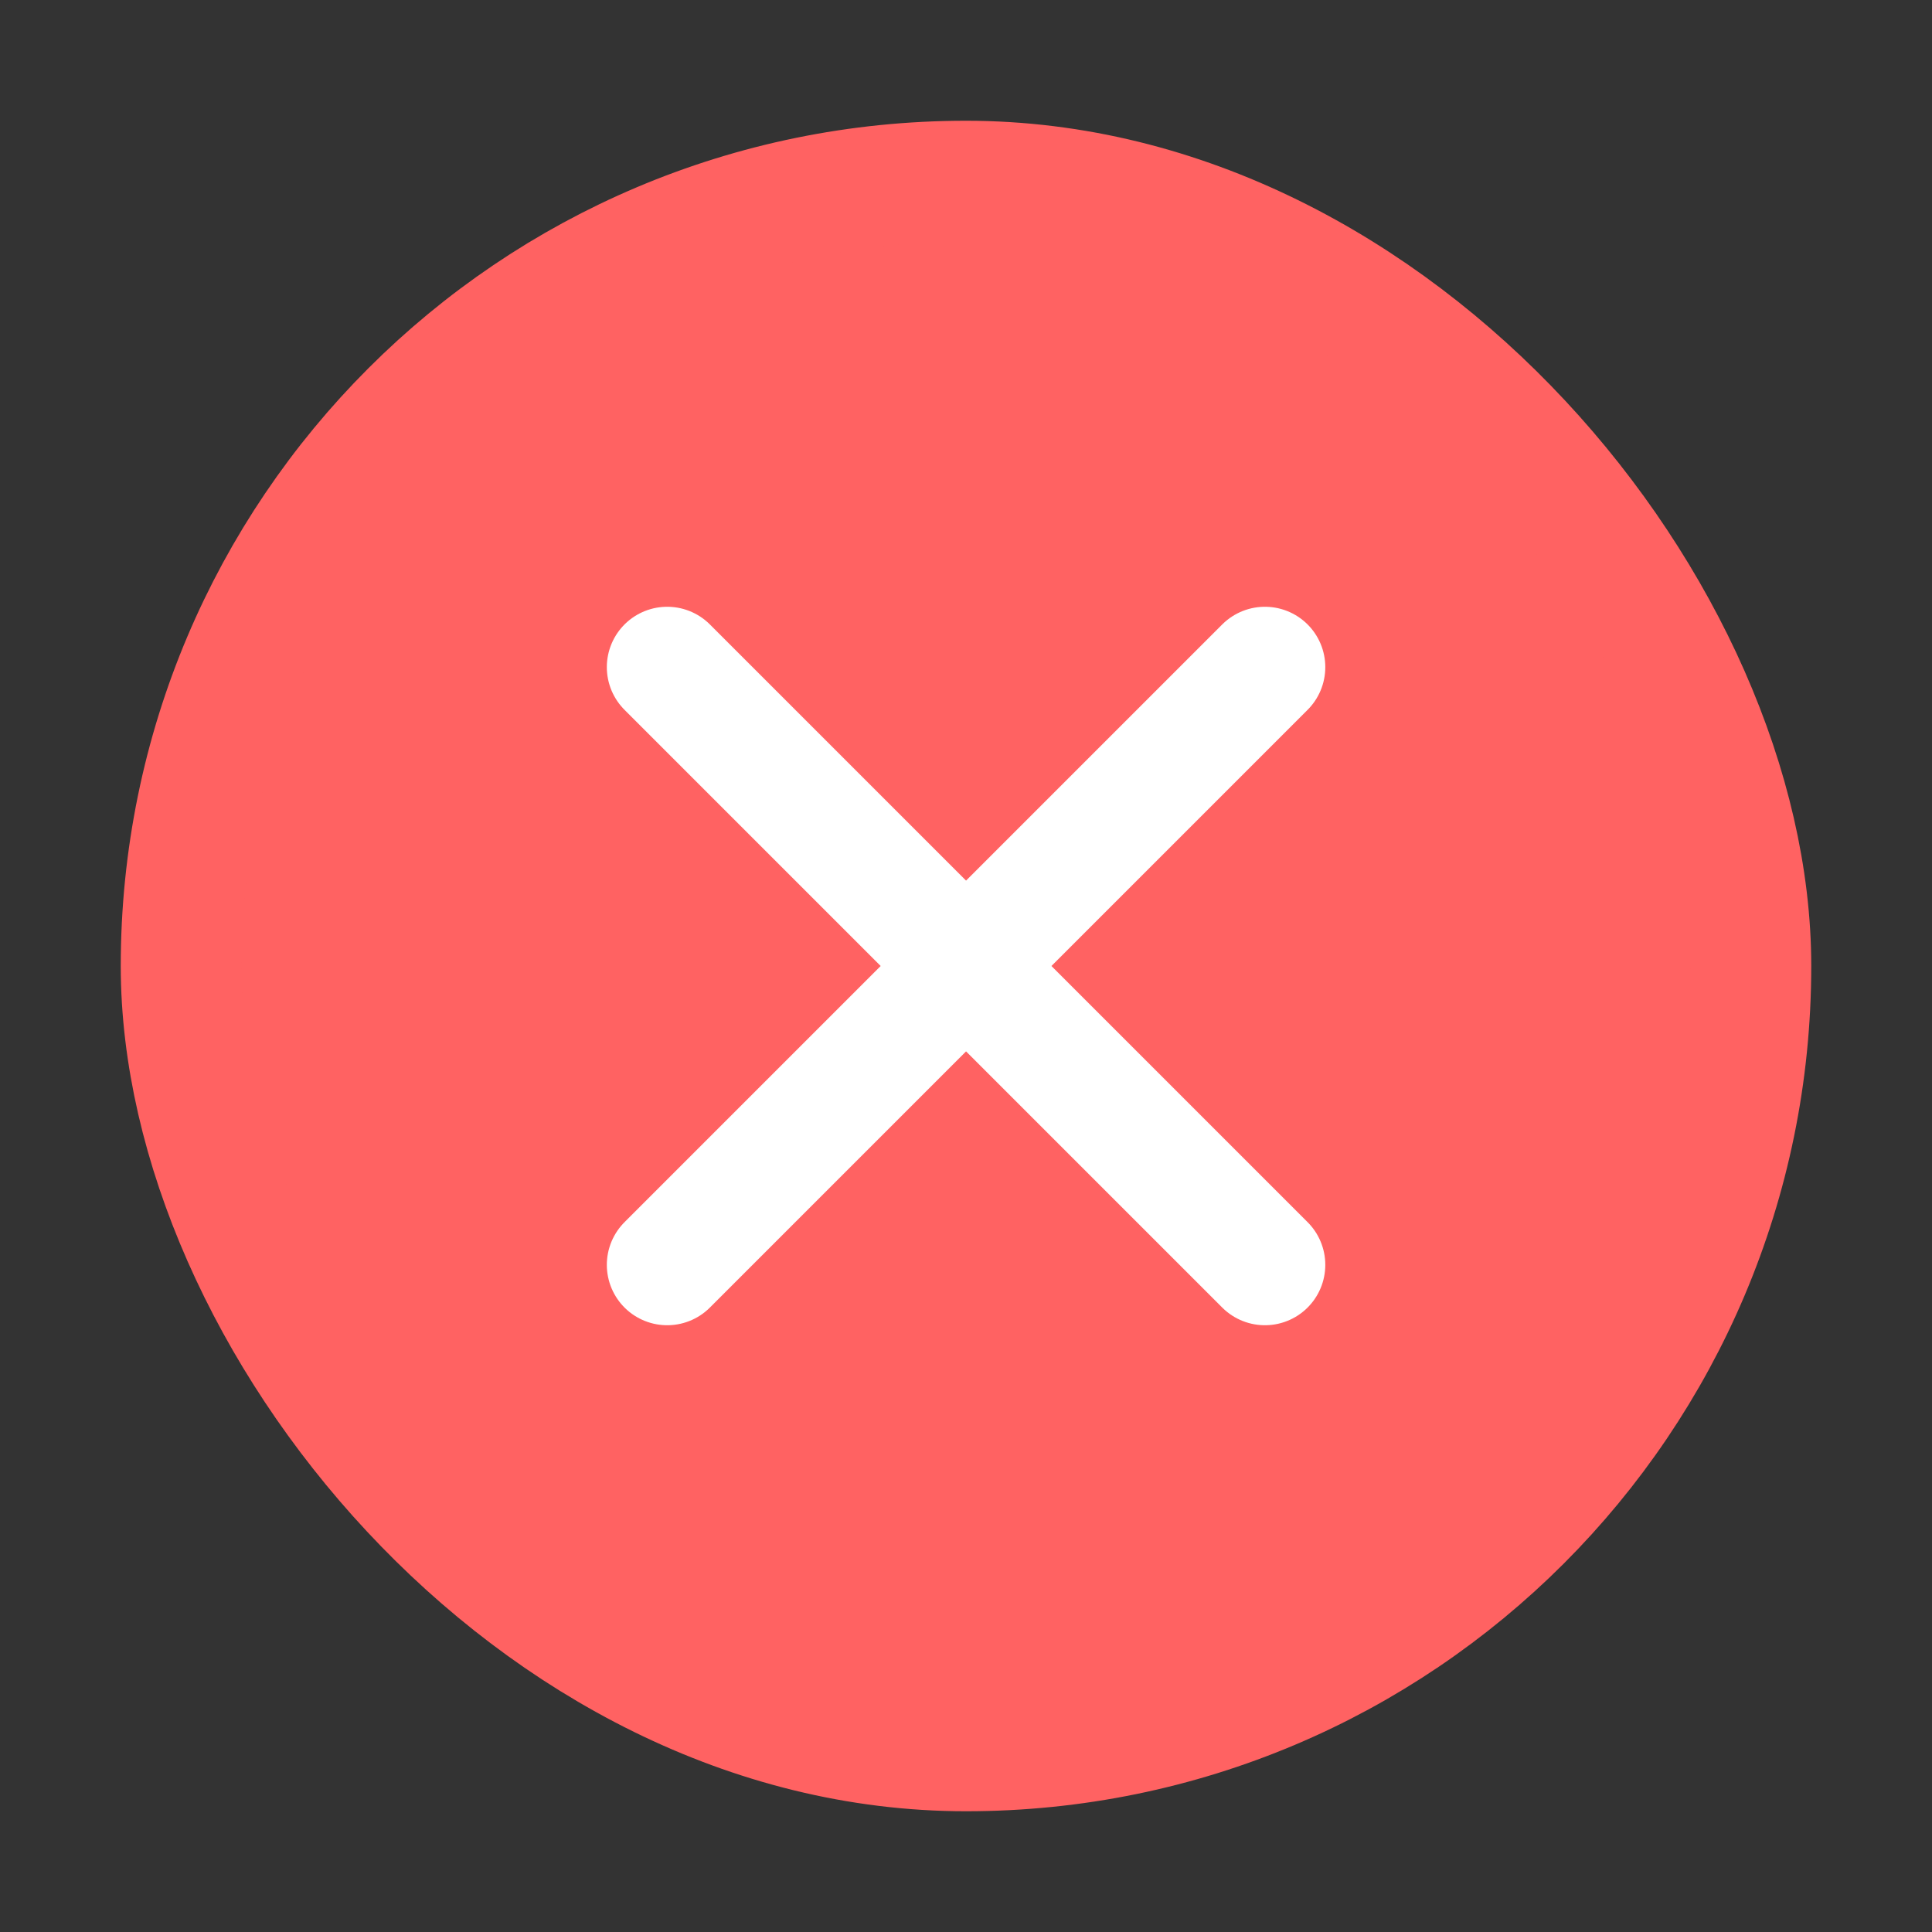
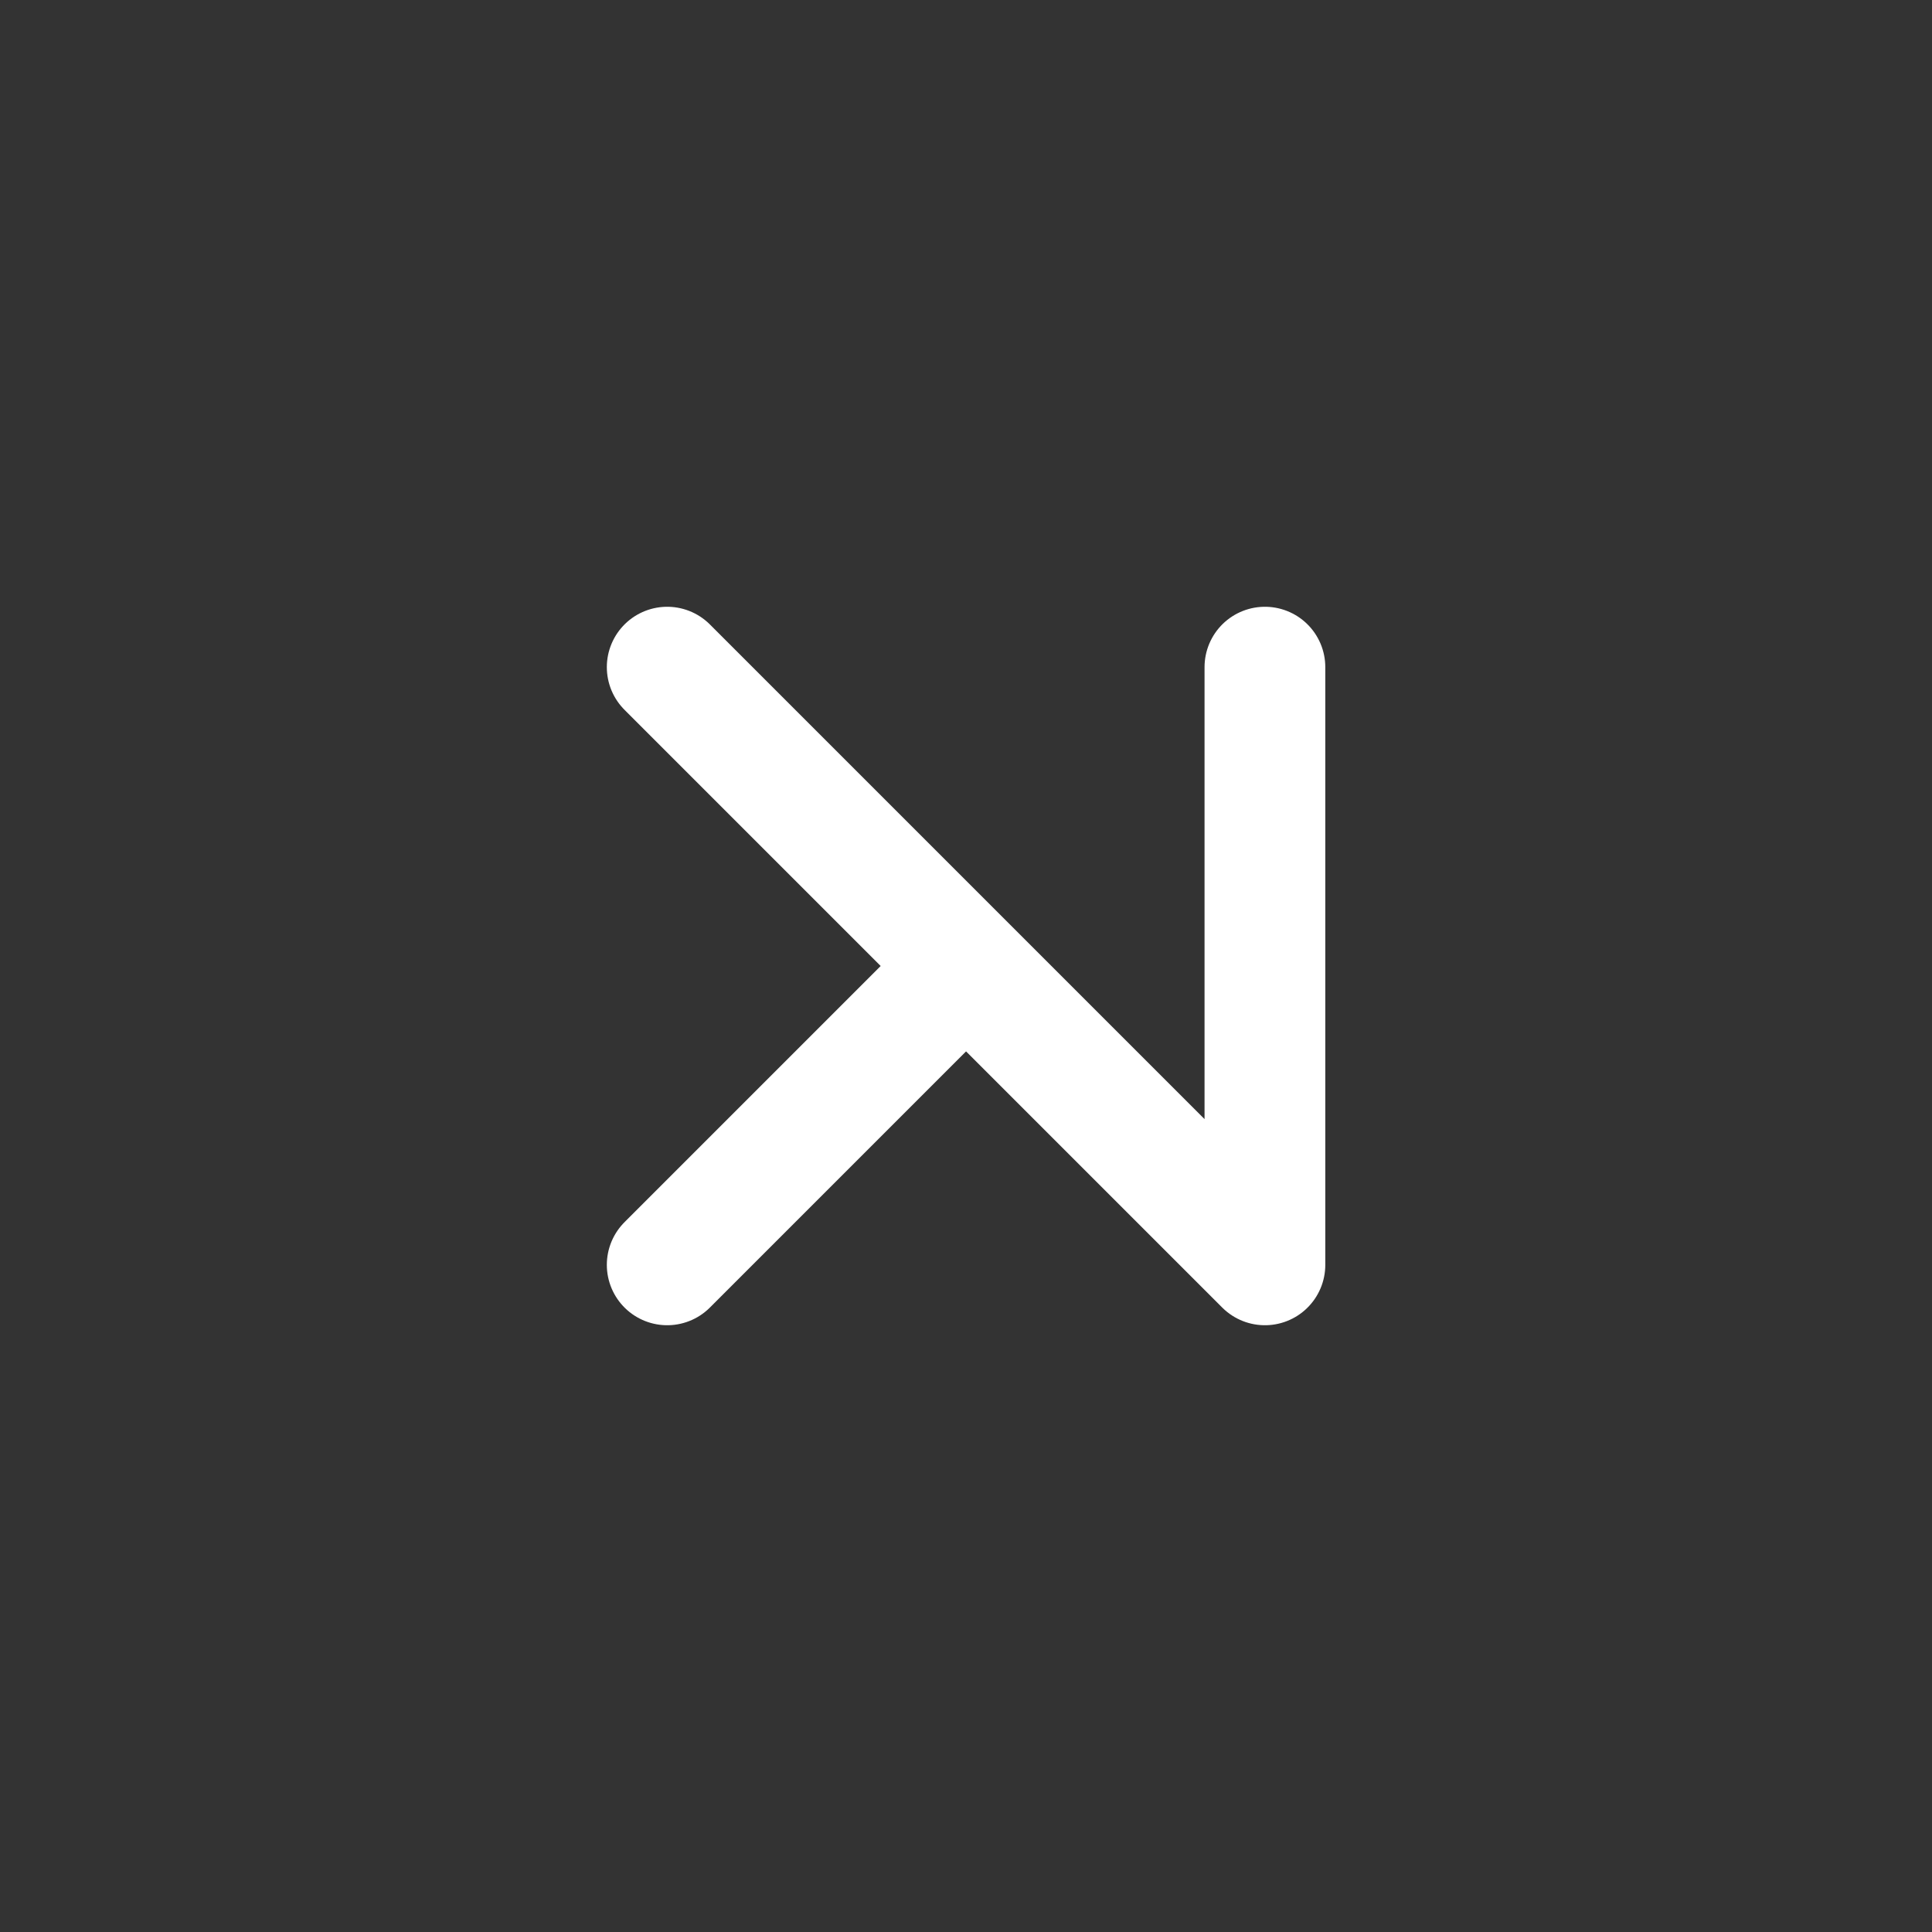
<svg xmlns="http://www.w3.org/2000/svg" width="32" height="32" viewBox="0 0 32 32" fill="none">
  <rect x="0" y="0" width="32" height="32" fill="#333333" stroke="none" />
-   <rect x="3" y="3" width="26" height="26" rx="13" fill="#FF6262" />
-   <rect x="3" y="3" width="26" height="26" rx="13" stroke="#FF6262" stroke-width="2" />
-   <path d="M11.051 11.05L16.001 16M16.001 16L20.951 20.95M16.001 16L20.951 11.05M16.001 16L11.051 20.95" stroke="white" stroke-width="2" stroke-linecap="round" stroke-linejoin="round" />
+   <path d="M11.051 11.05L16.001 16M16.001 16L20.951 20.95L20.951 11.05M16.001 16L11.051 20.95" stroke="white" stroke-width="2" stroke-linecap="round" stroke-linejoin="round" />
</svg>